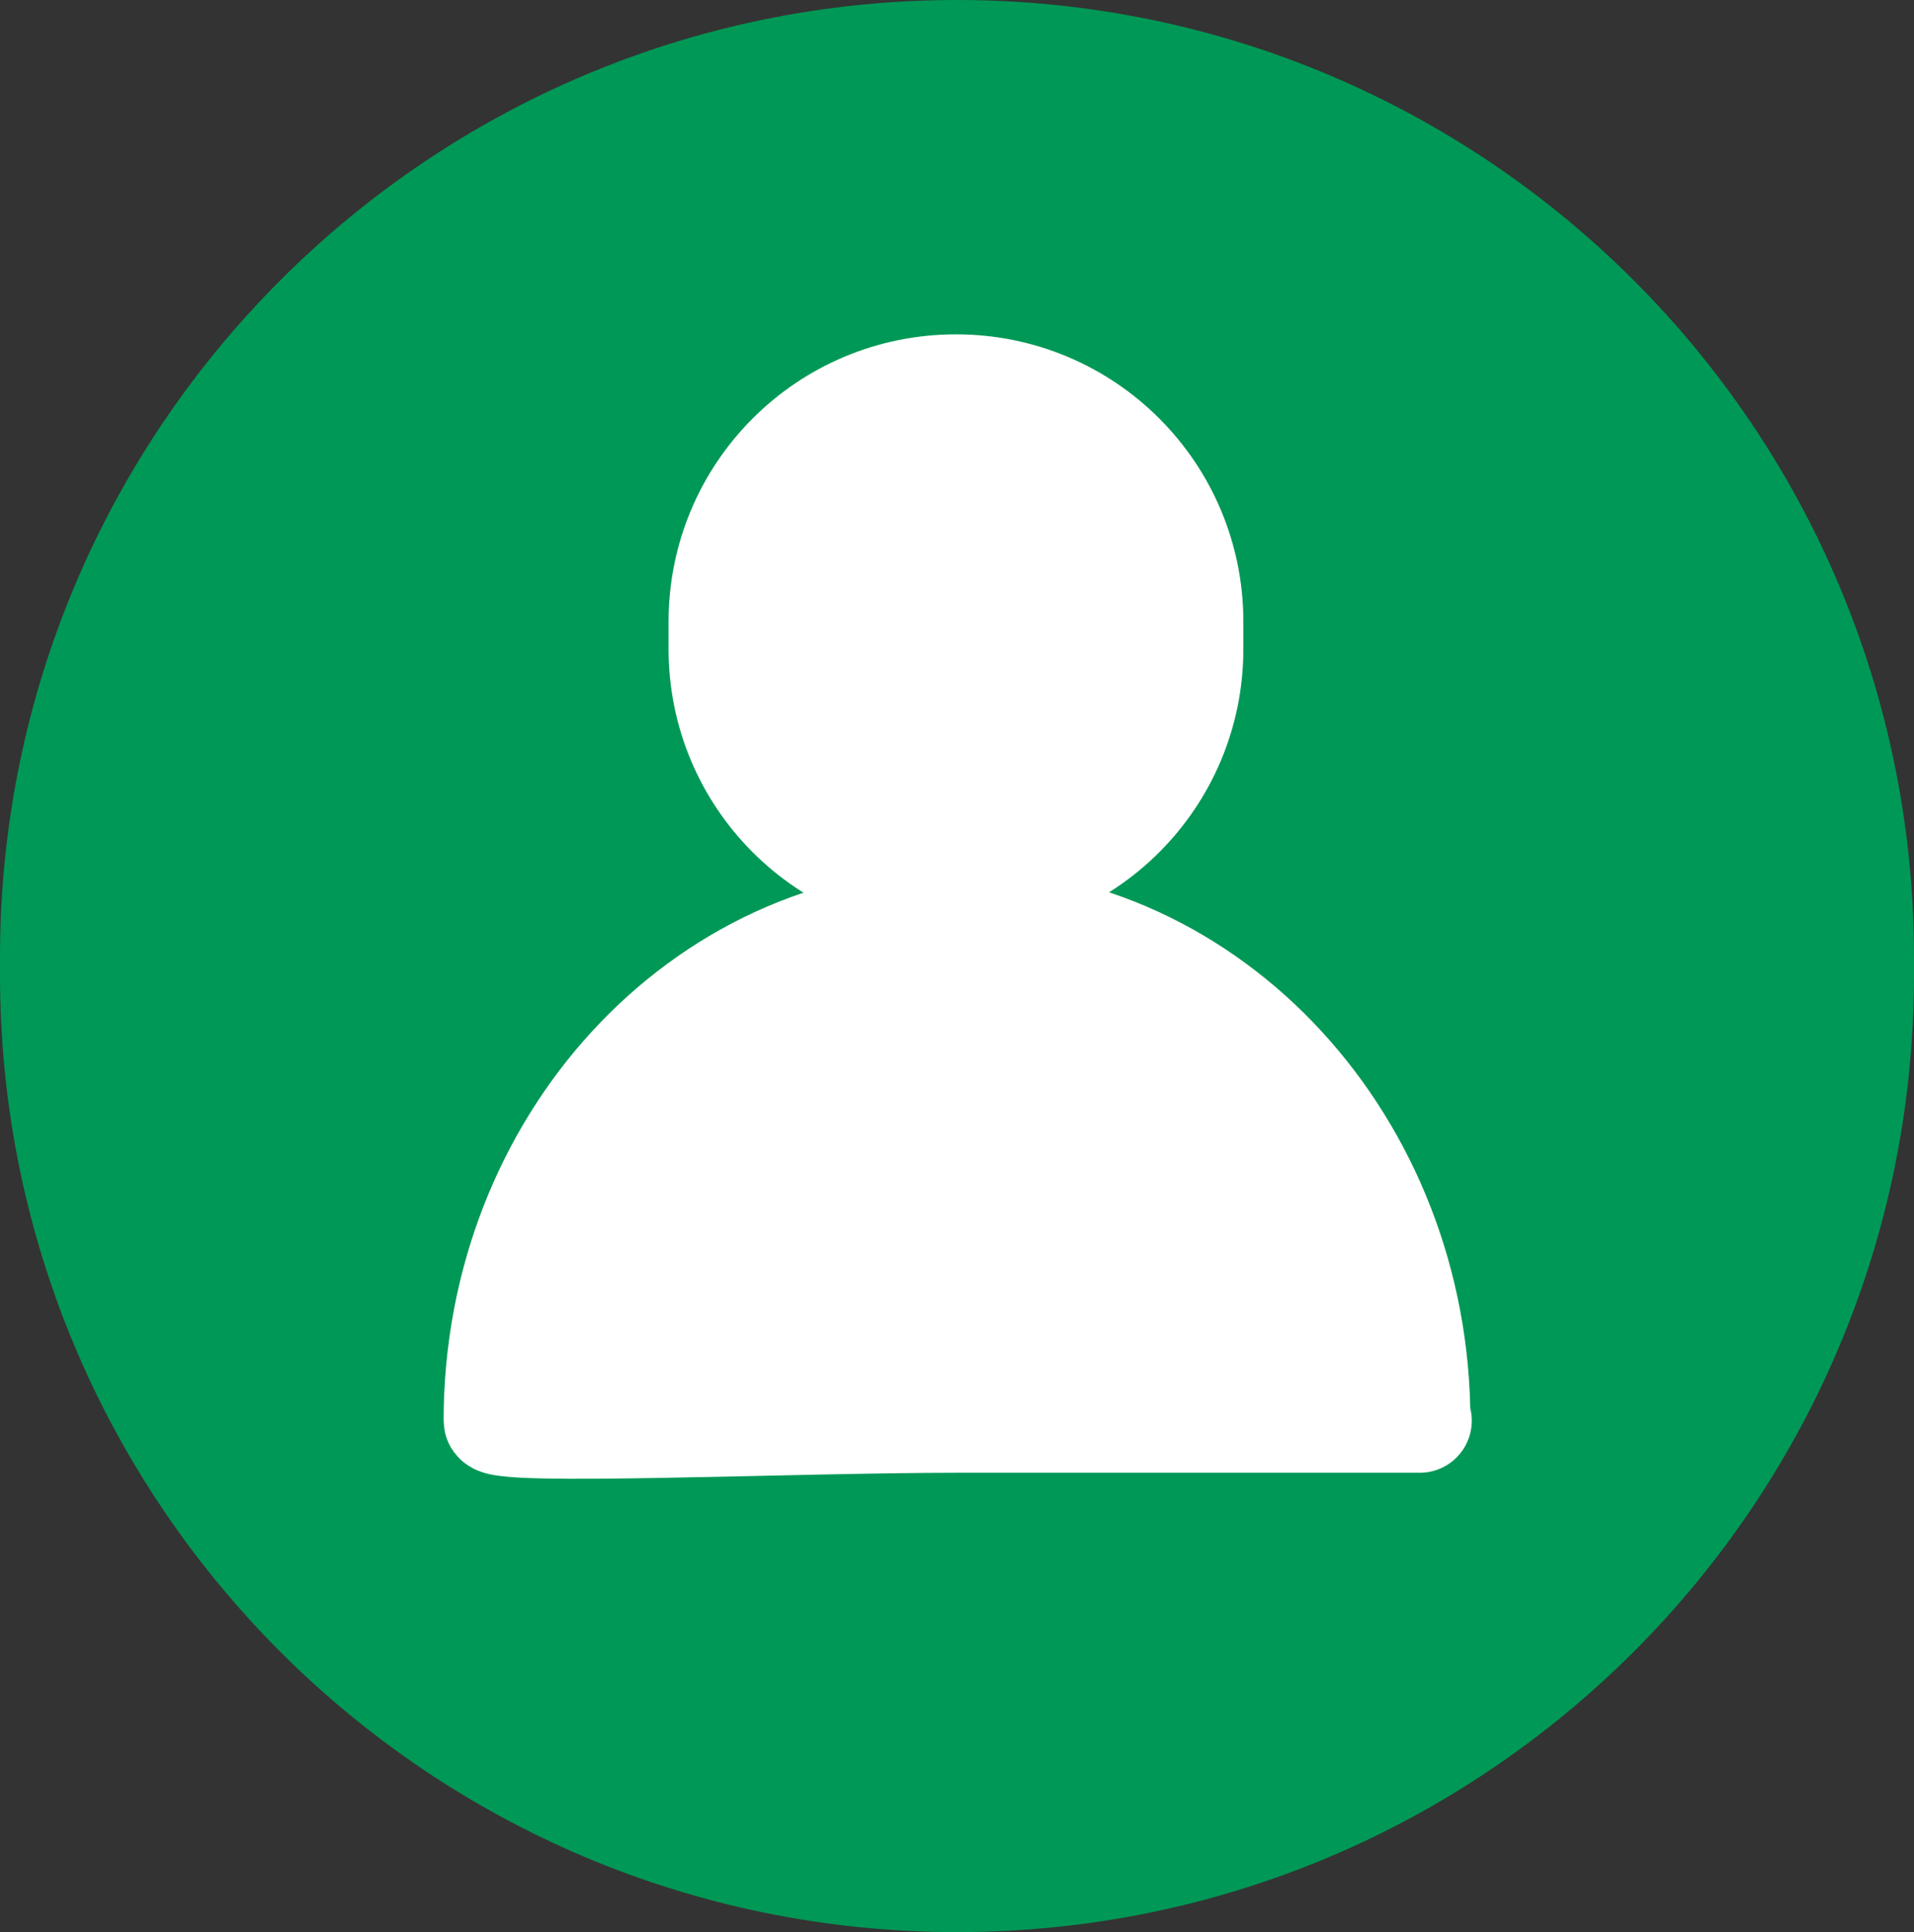
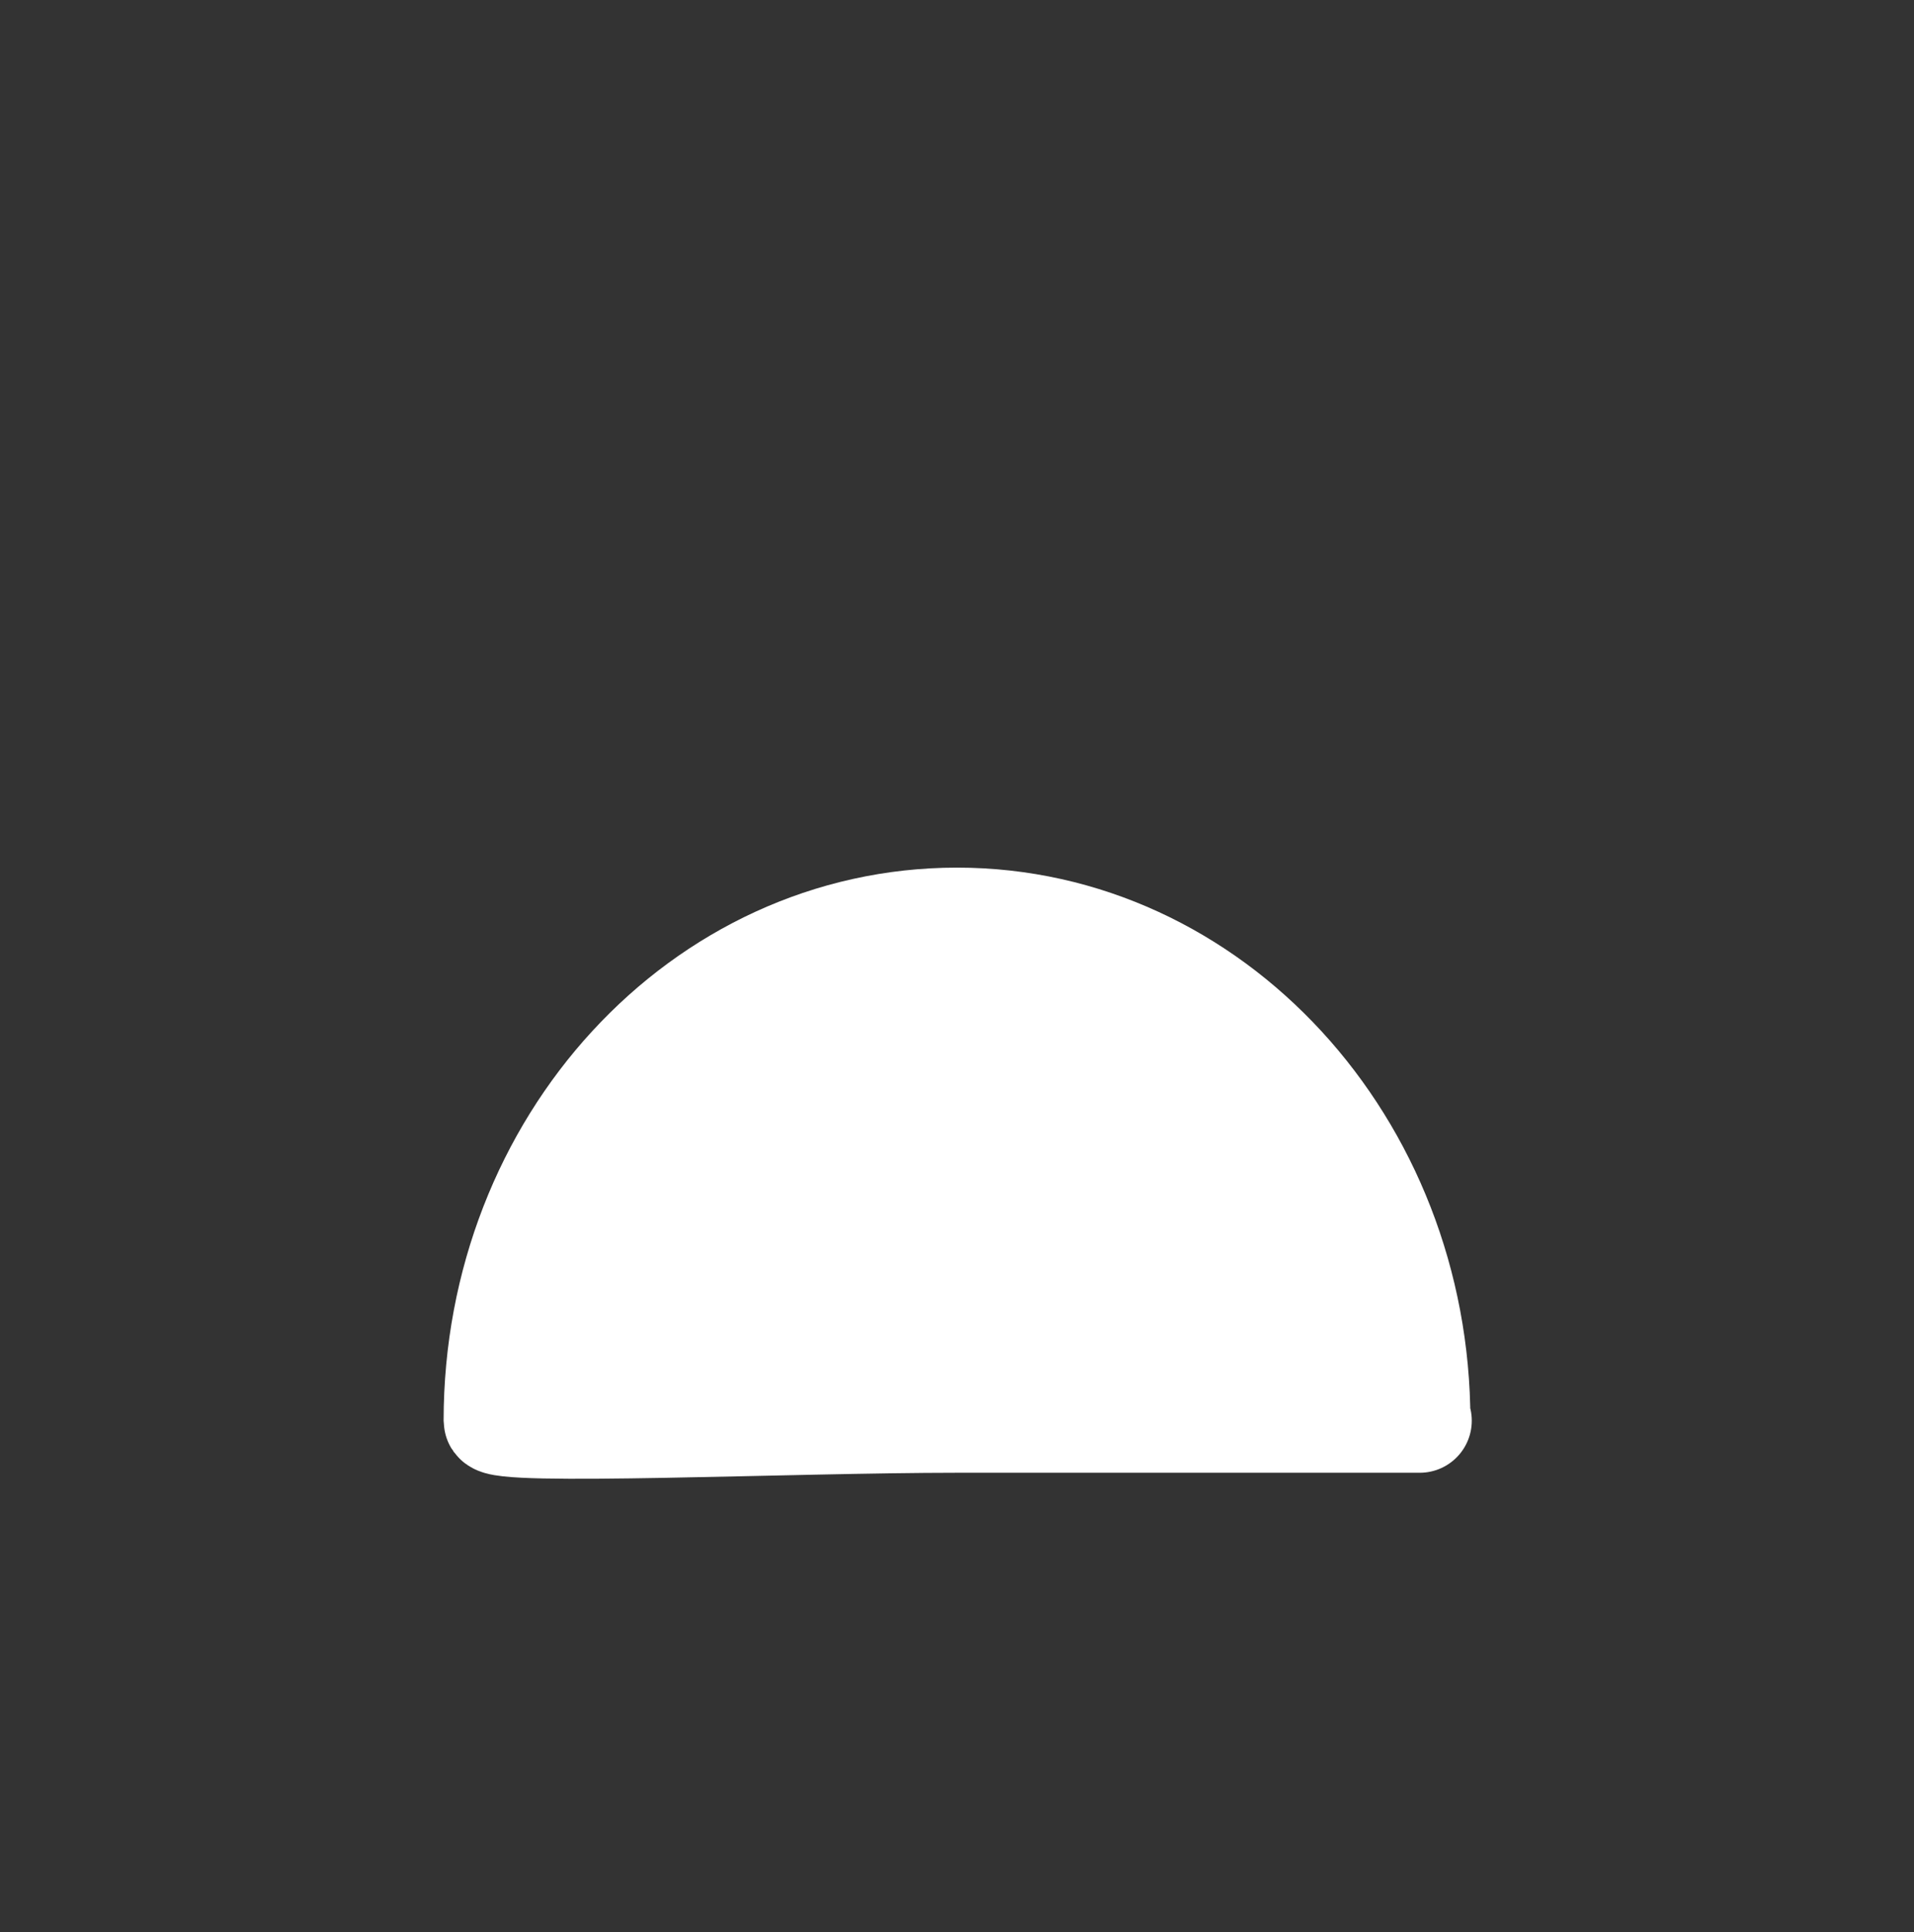
<svg xmlns="http://www.w3.org/2000/svg" id="Layer_2" data-name="Layer 2" viewBox="0 0 18.38 18.55">
  <rect x="0" y="0" width="18.38" height="18.55" fill="#333333" stroke="none" />
  <defs>
    <style>
      .cls-1 {
        fill: #009856;
        stroke: #009856;
      }

      .cls-1, .cls-2 {
        stroke-miterlimit: 10;
      }

      .cls-2 {
        fill: #fff;
        stroke: #fff;
      }
    </style>
  </defs>
  <g id="Layer_1-2" data-name="Layer 1">
-     <path class="cls-1" d="m17.88,9.36c0,4.8-3.89,8.69-8.69,8.69h0C4.39,18.05.5,14.16.5,9.36v-.17C.5,4.39,4.39.5,9.19.5h0c4.8,0,8.69,3.89,8.69,8.69v.17Z" />
-     <path class="cls-2" d="m11.44,6.23c0,1.25-1.01,2.26-2.26,2.26h0c-1.25,0-2.26-1.01-2.26-2.26v-.26c0-1.25,1.01-2.26,2.26-2.26h0c1.25,0,2.26,1.01,2.26,2.26v.26Z" />
    <path class="cls-2" d="m13.62,13.64s.49,0-4.43,0c-1.6,0-4.43.13-4.43,0,0-2.66,1.98-4.81,4.43-4.81s4.43,2.16,4.43,4.81Z" />
  </g>
</svg>